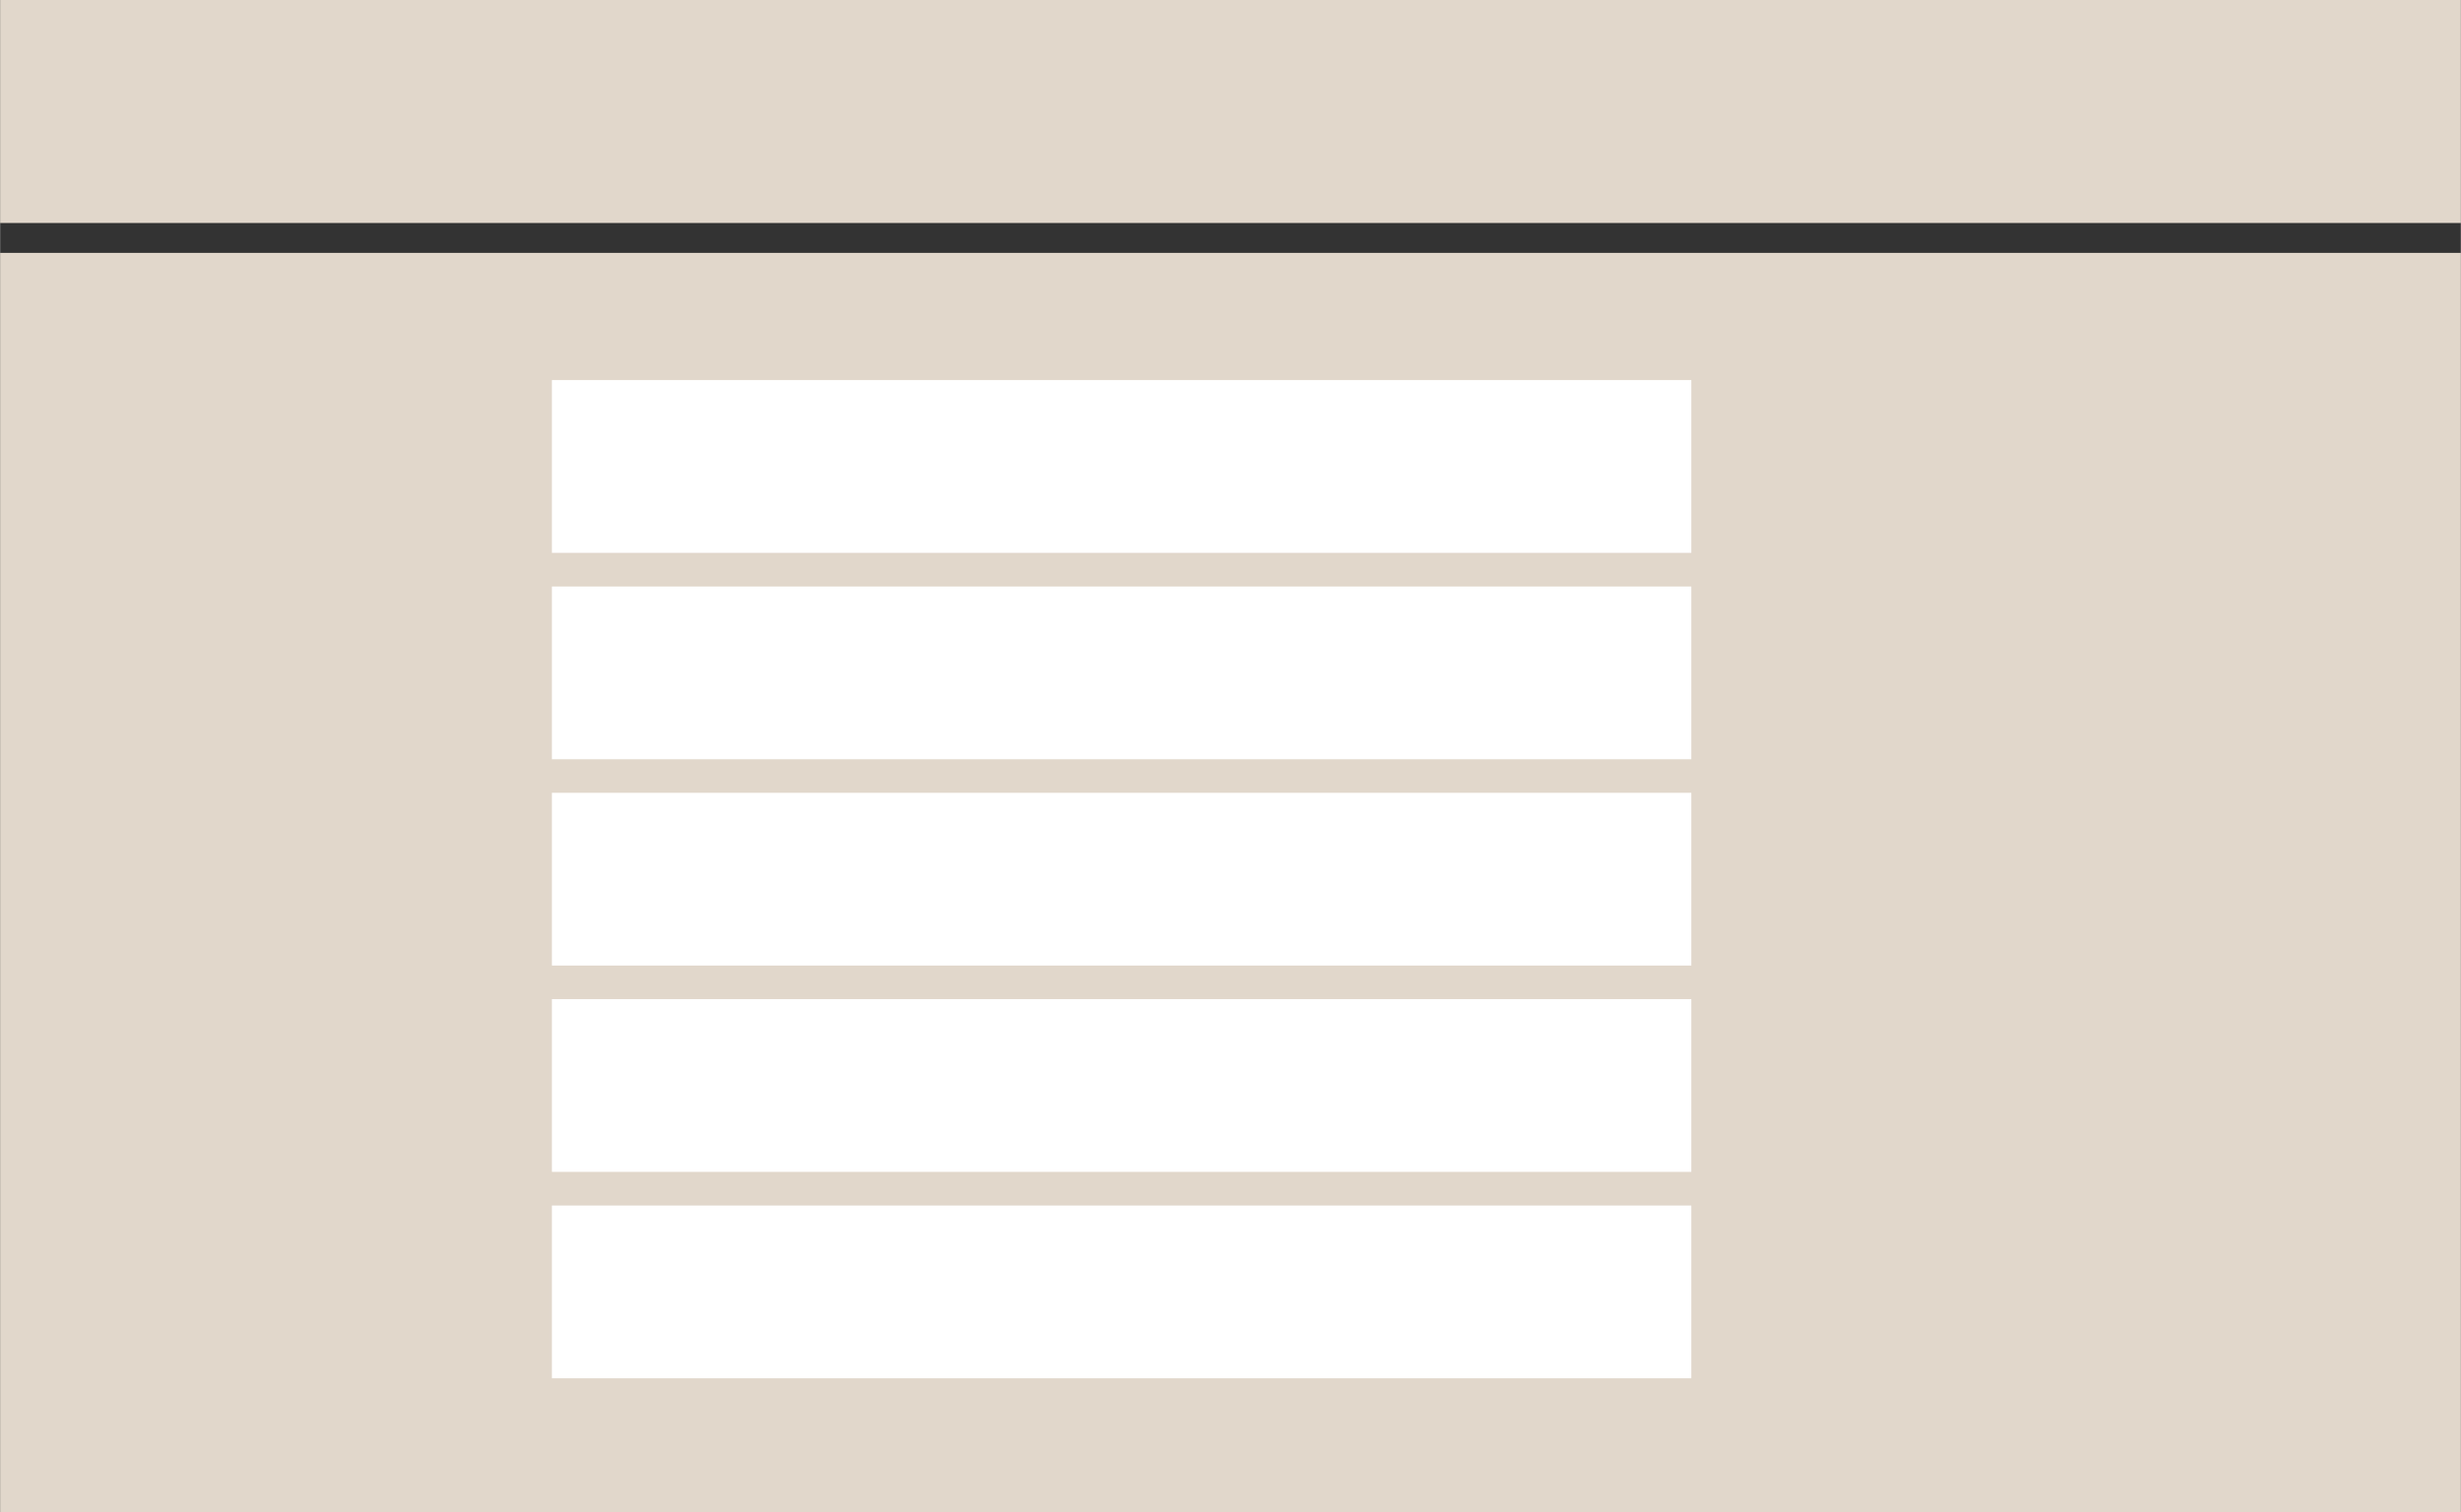
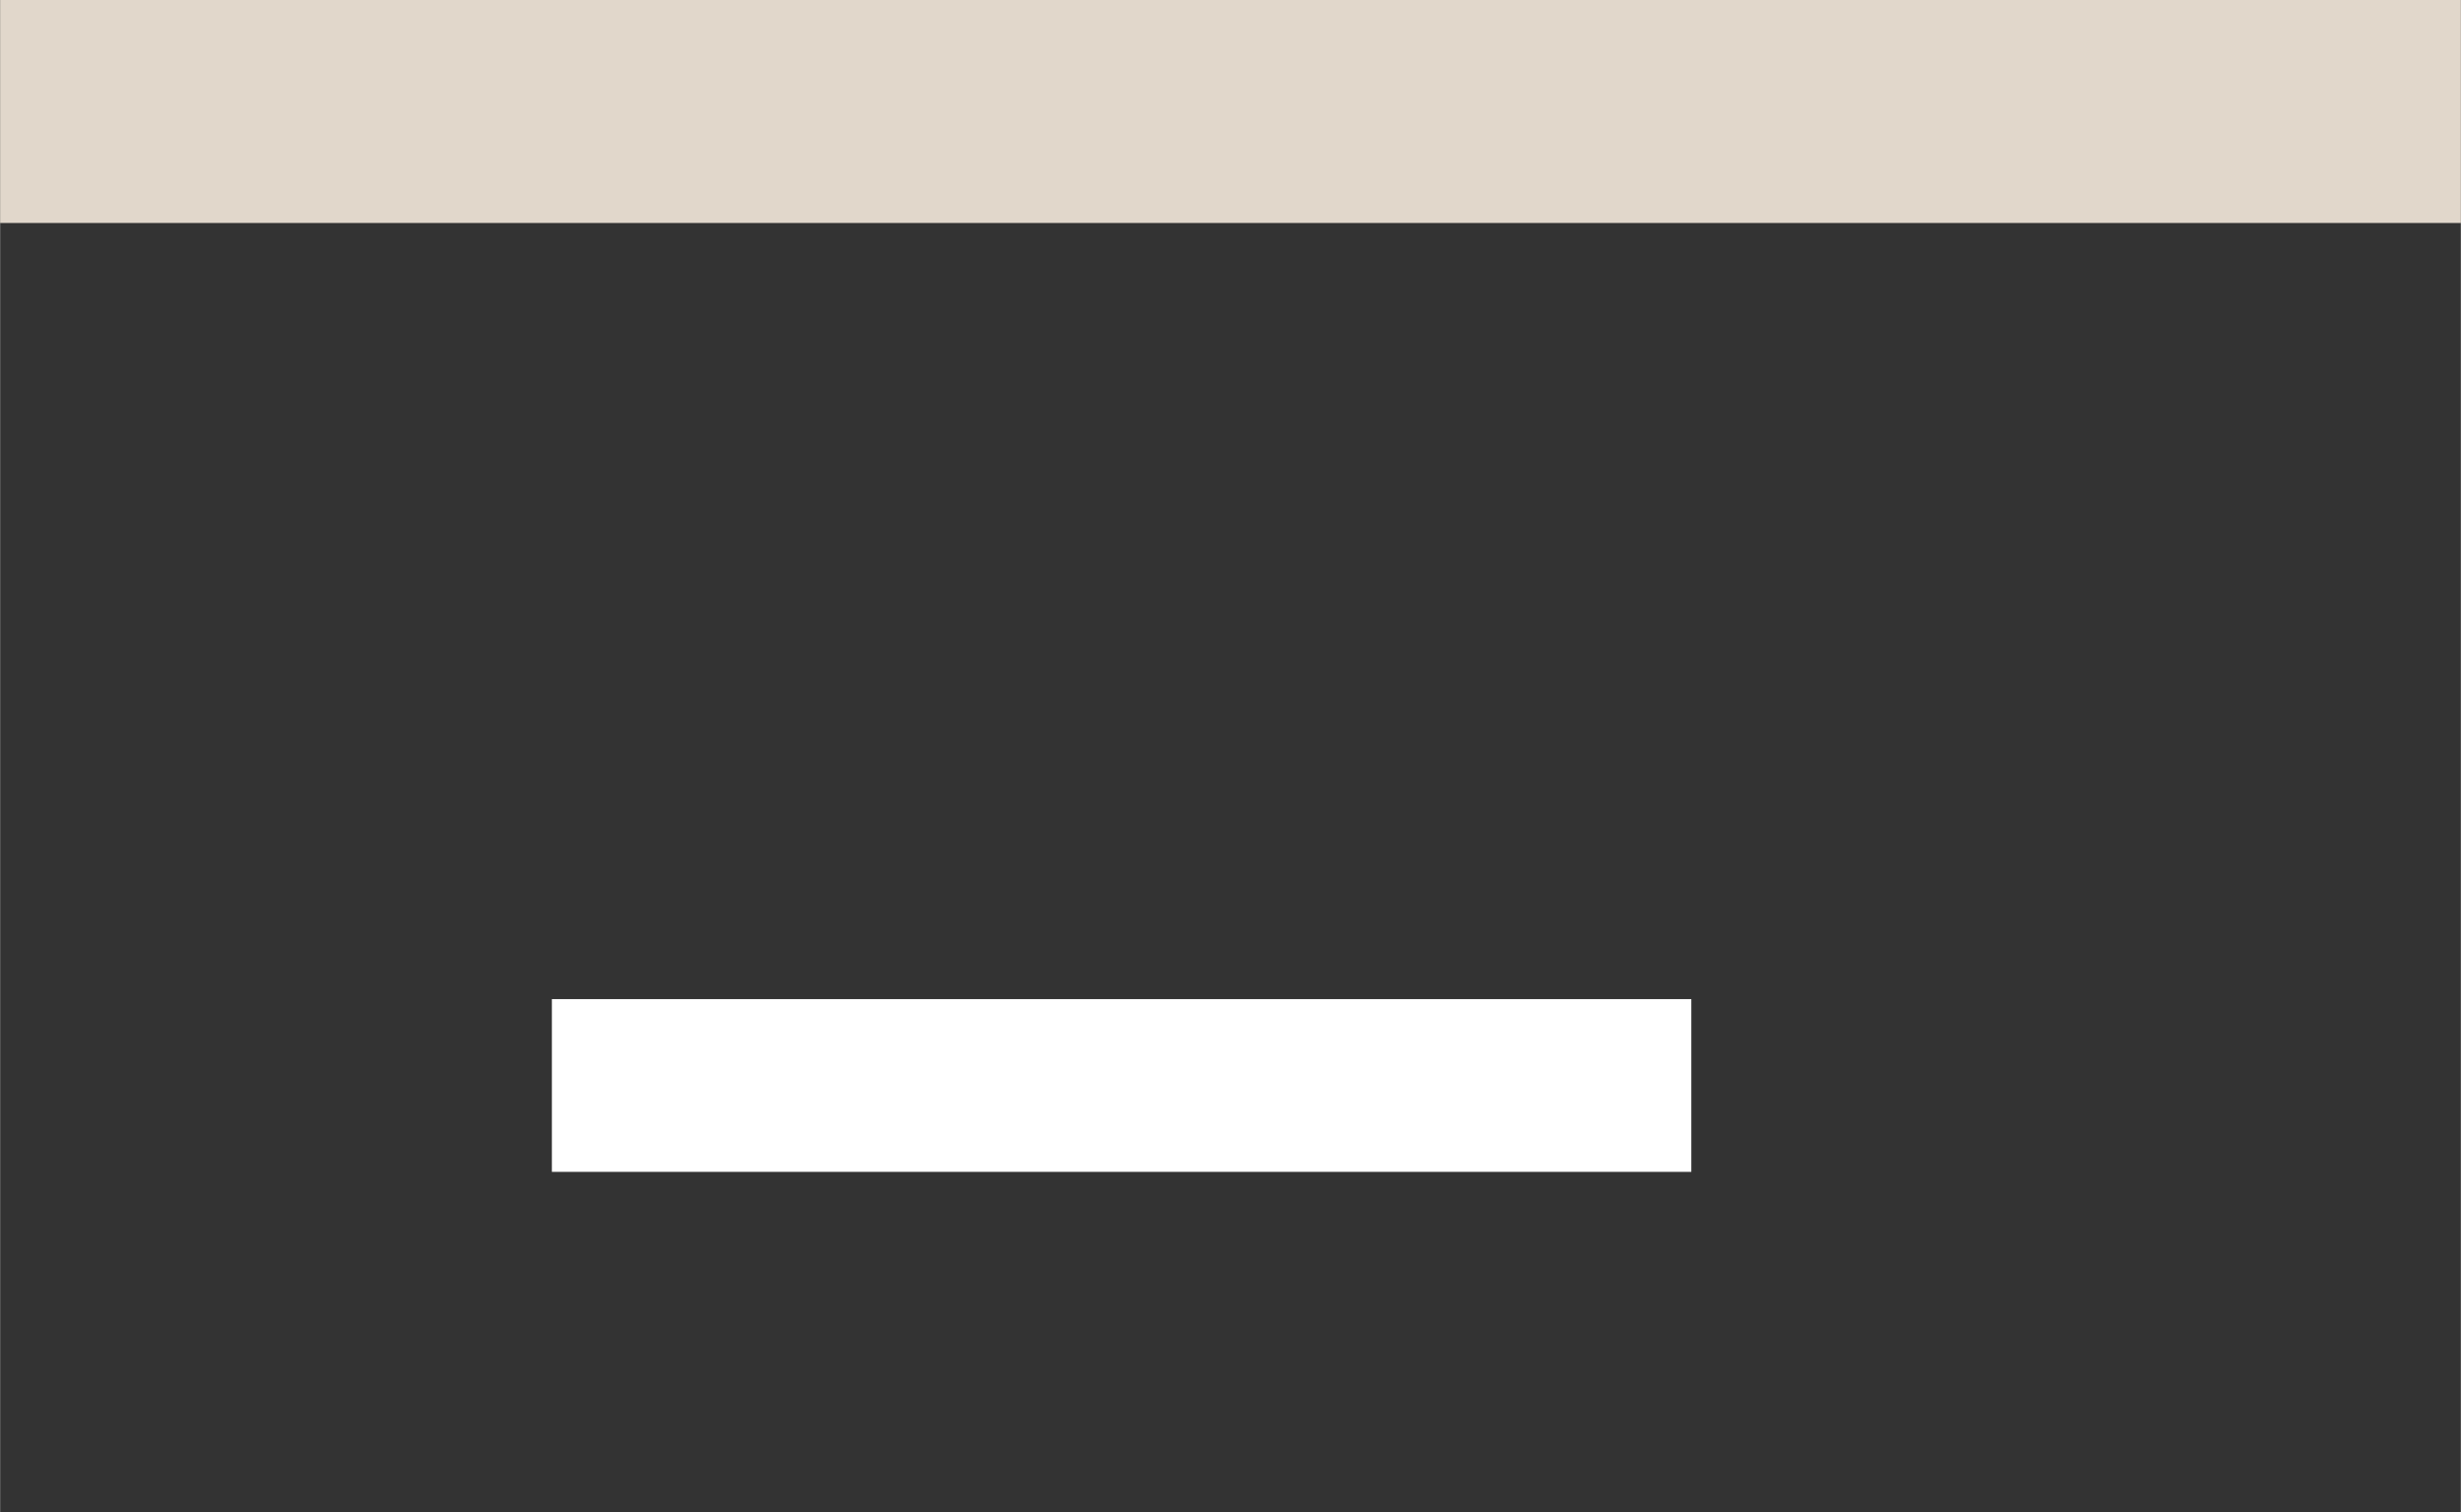
<svg xmlns="http://www.w3.org/2000/svg" xml:space="preserve" width="1959px" height="1204px" version="1.1" style="shape-rendering:geometricPrecision; text-rendering:geometricPrecision; image-rendering:optimizeQuality; fill-rule:evenodd; clip-rule:evenodd" viewBox="0 0 242 148.75">
  <rect x="0" y="0" width="242" height="148.75" fill="#333333" stroke="none" />
  <defs>
    <style type="text/css">
   
    .fil0 {fill:#E1D7CB}
    .fil1 {fill:white}
   
  </style>
  </defs>
  <g id="Vrstva_x0020_1">
    <g id="_876737312">
-       <rect class="fil0" y="24.87" width="242" height="123.88" />
-       <rect class="fil1" x="54.26" y="37.38" width="112.06" height="16.99" />
-       <rect class="fil1" x="54.26" y="57.68" width="112.06" height="16.99" />
-       <rect class="fil1" x="54.26" y="77.97" width="112.06" height="16.99" />
      <rect class="fil1" x="54.26" y="98.26" width="112.06" height="16.99" />
-       <rect class="fil1" x="54.26" y="118.56" width="112.06" height="16.99" />
      <rect class="fil0" width="242" height="21.93" />
    </g>
  </g>
</svg>